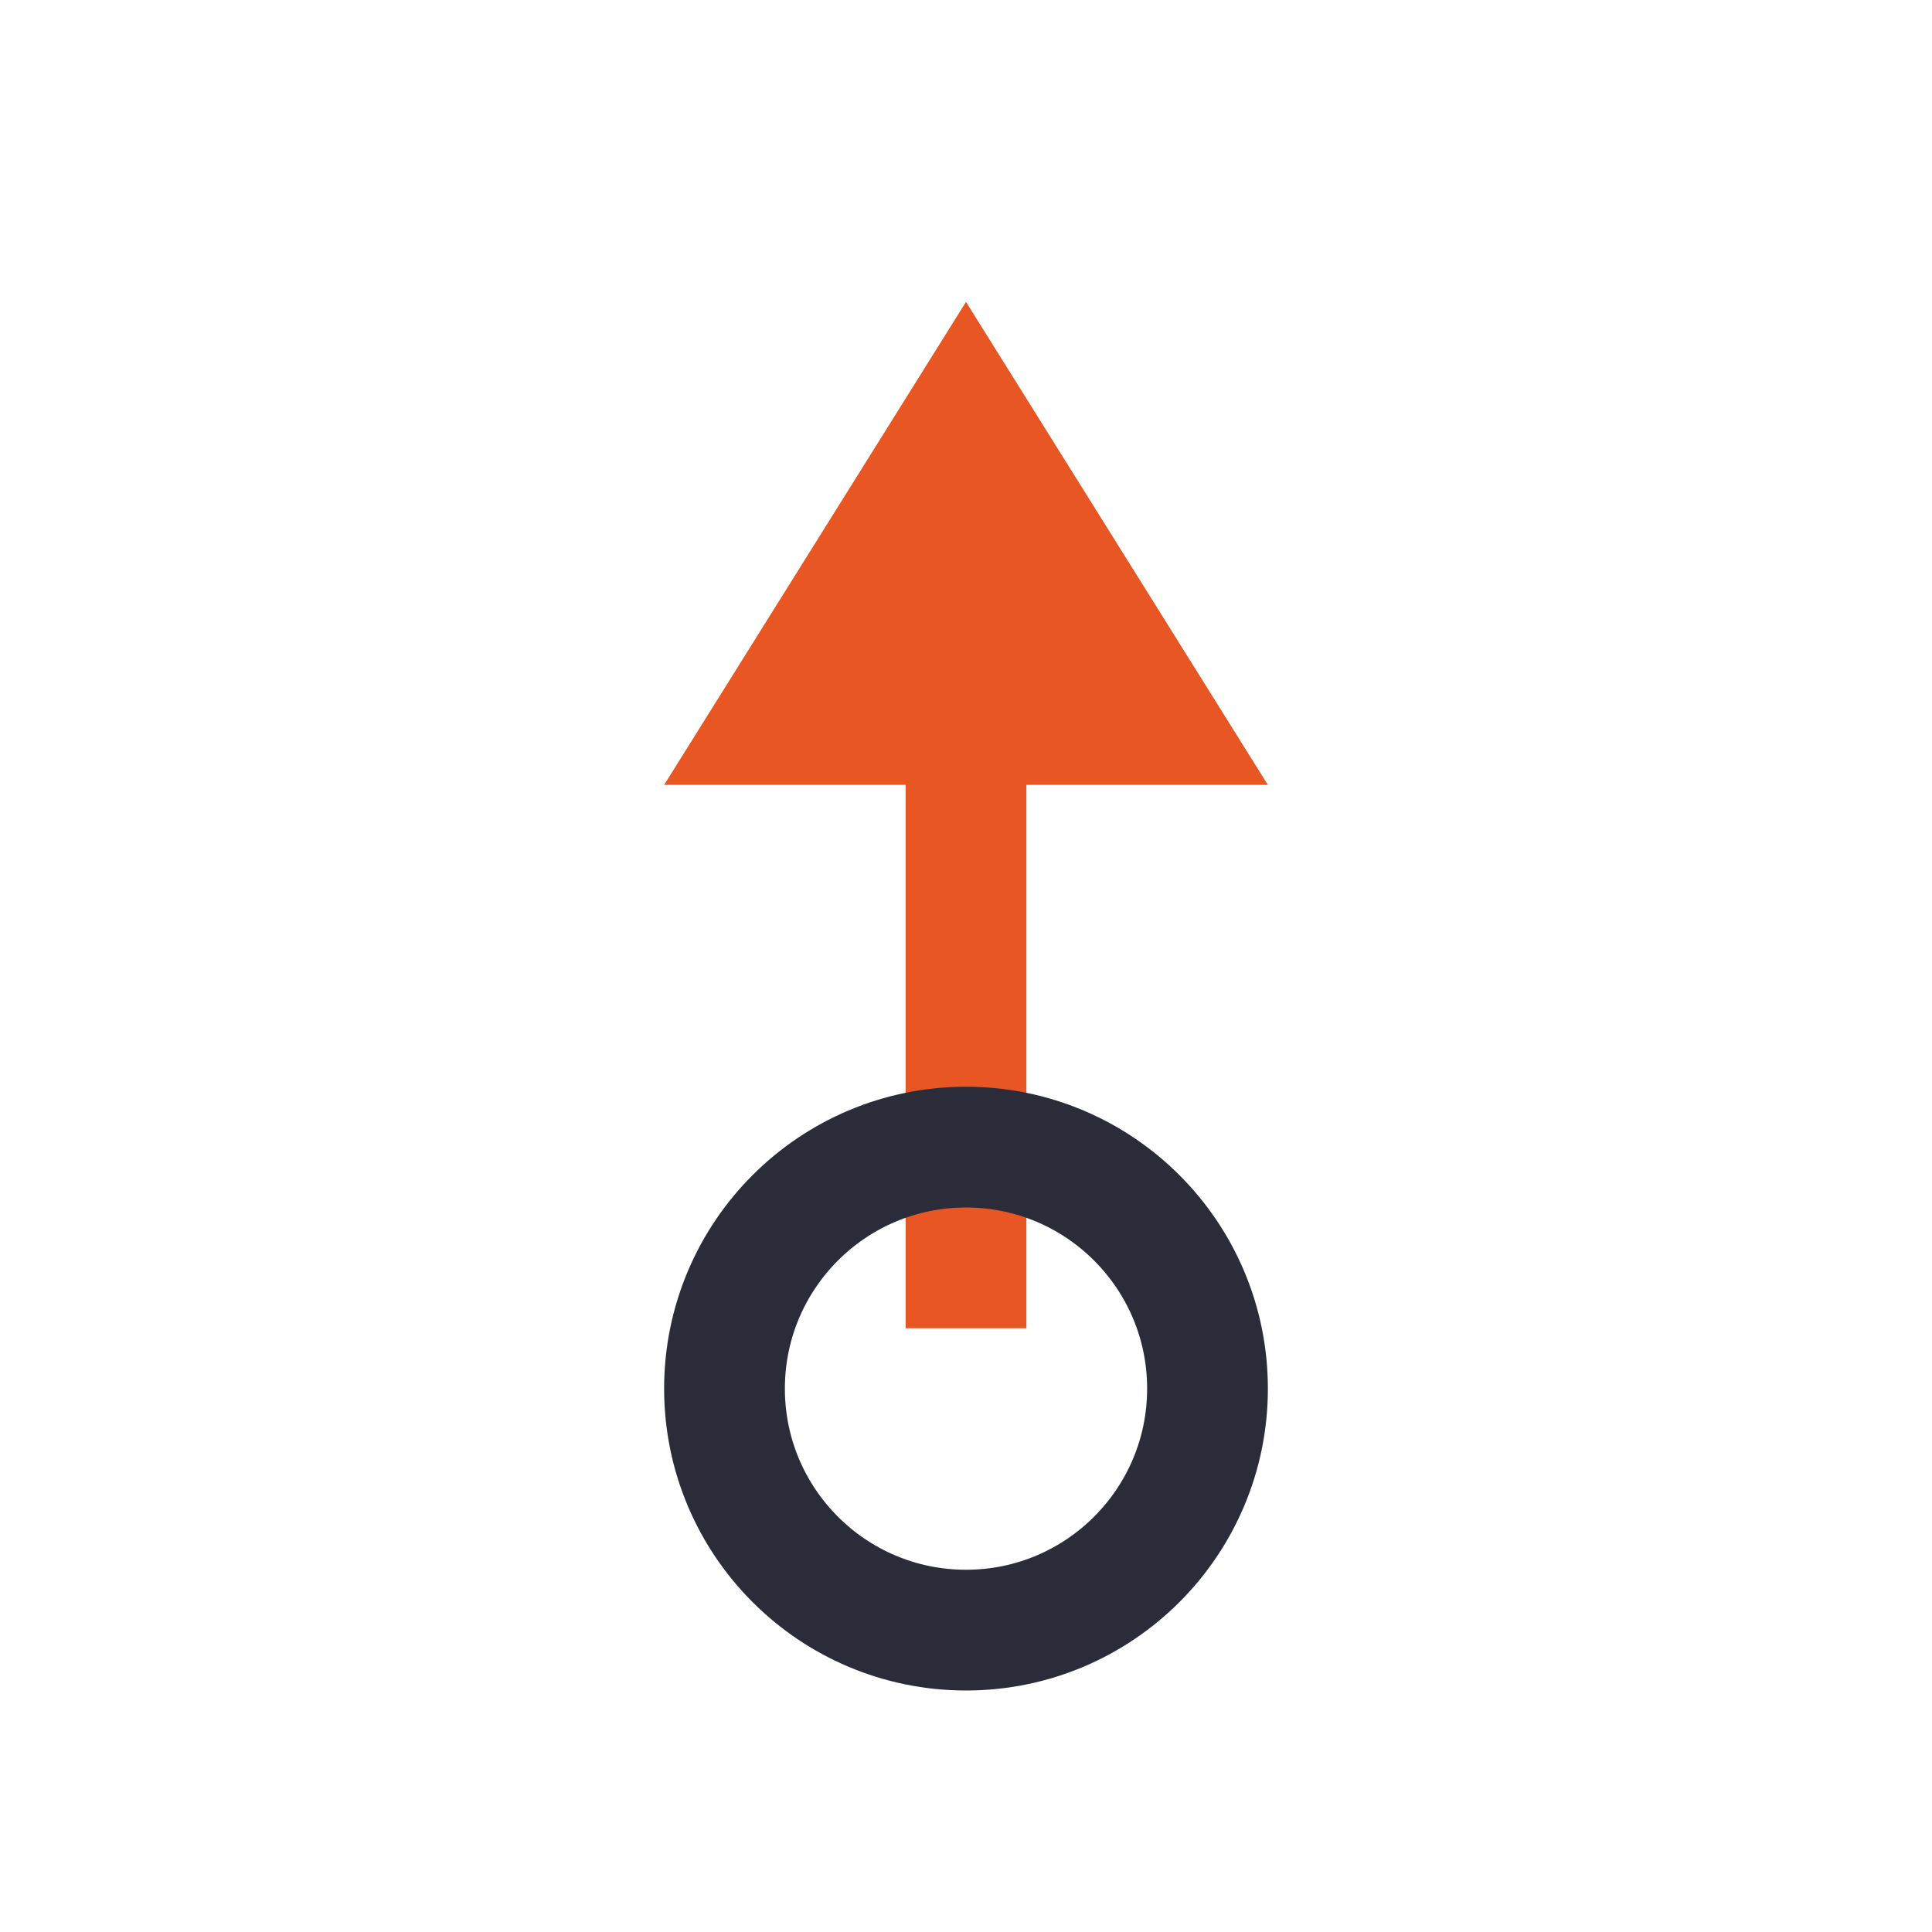
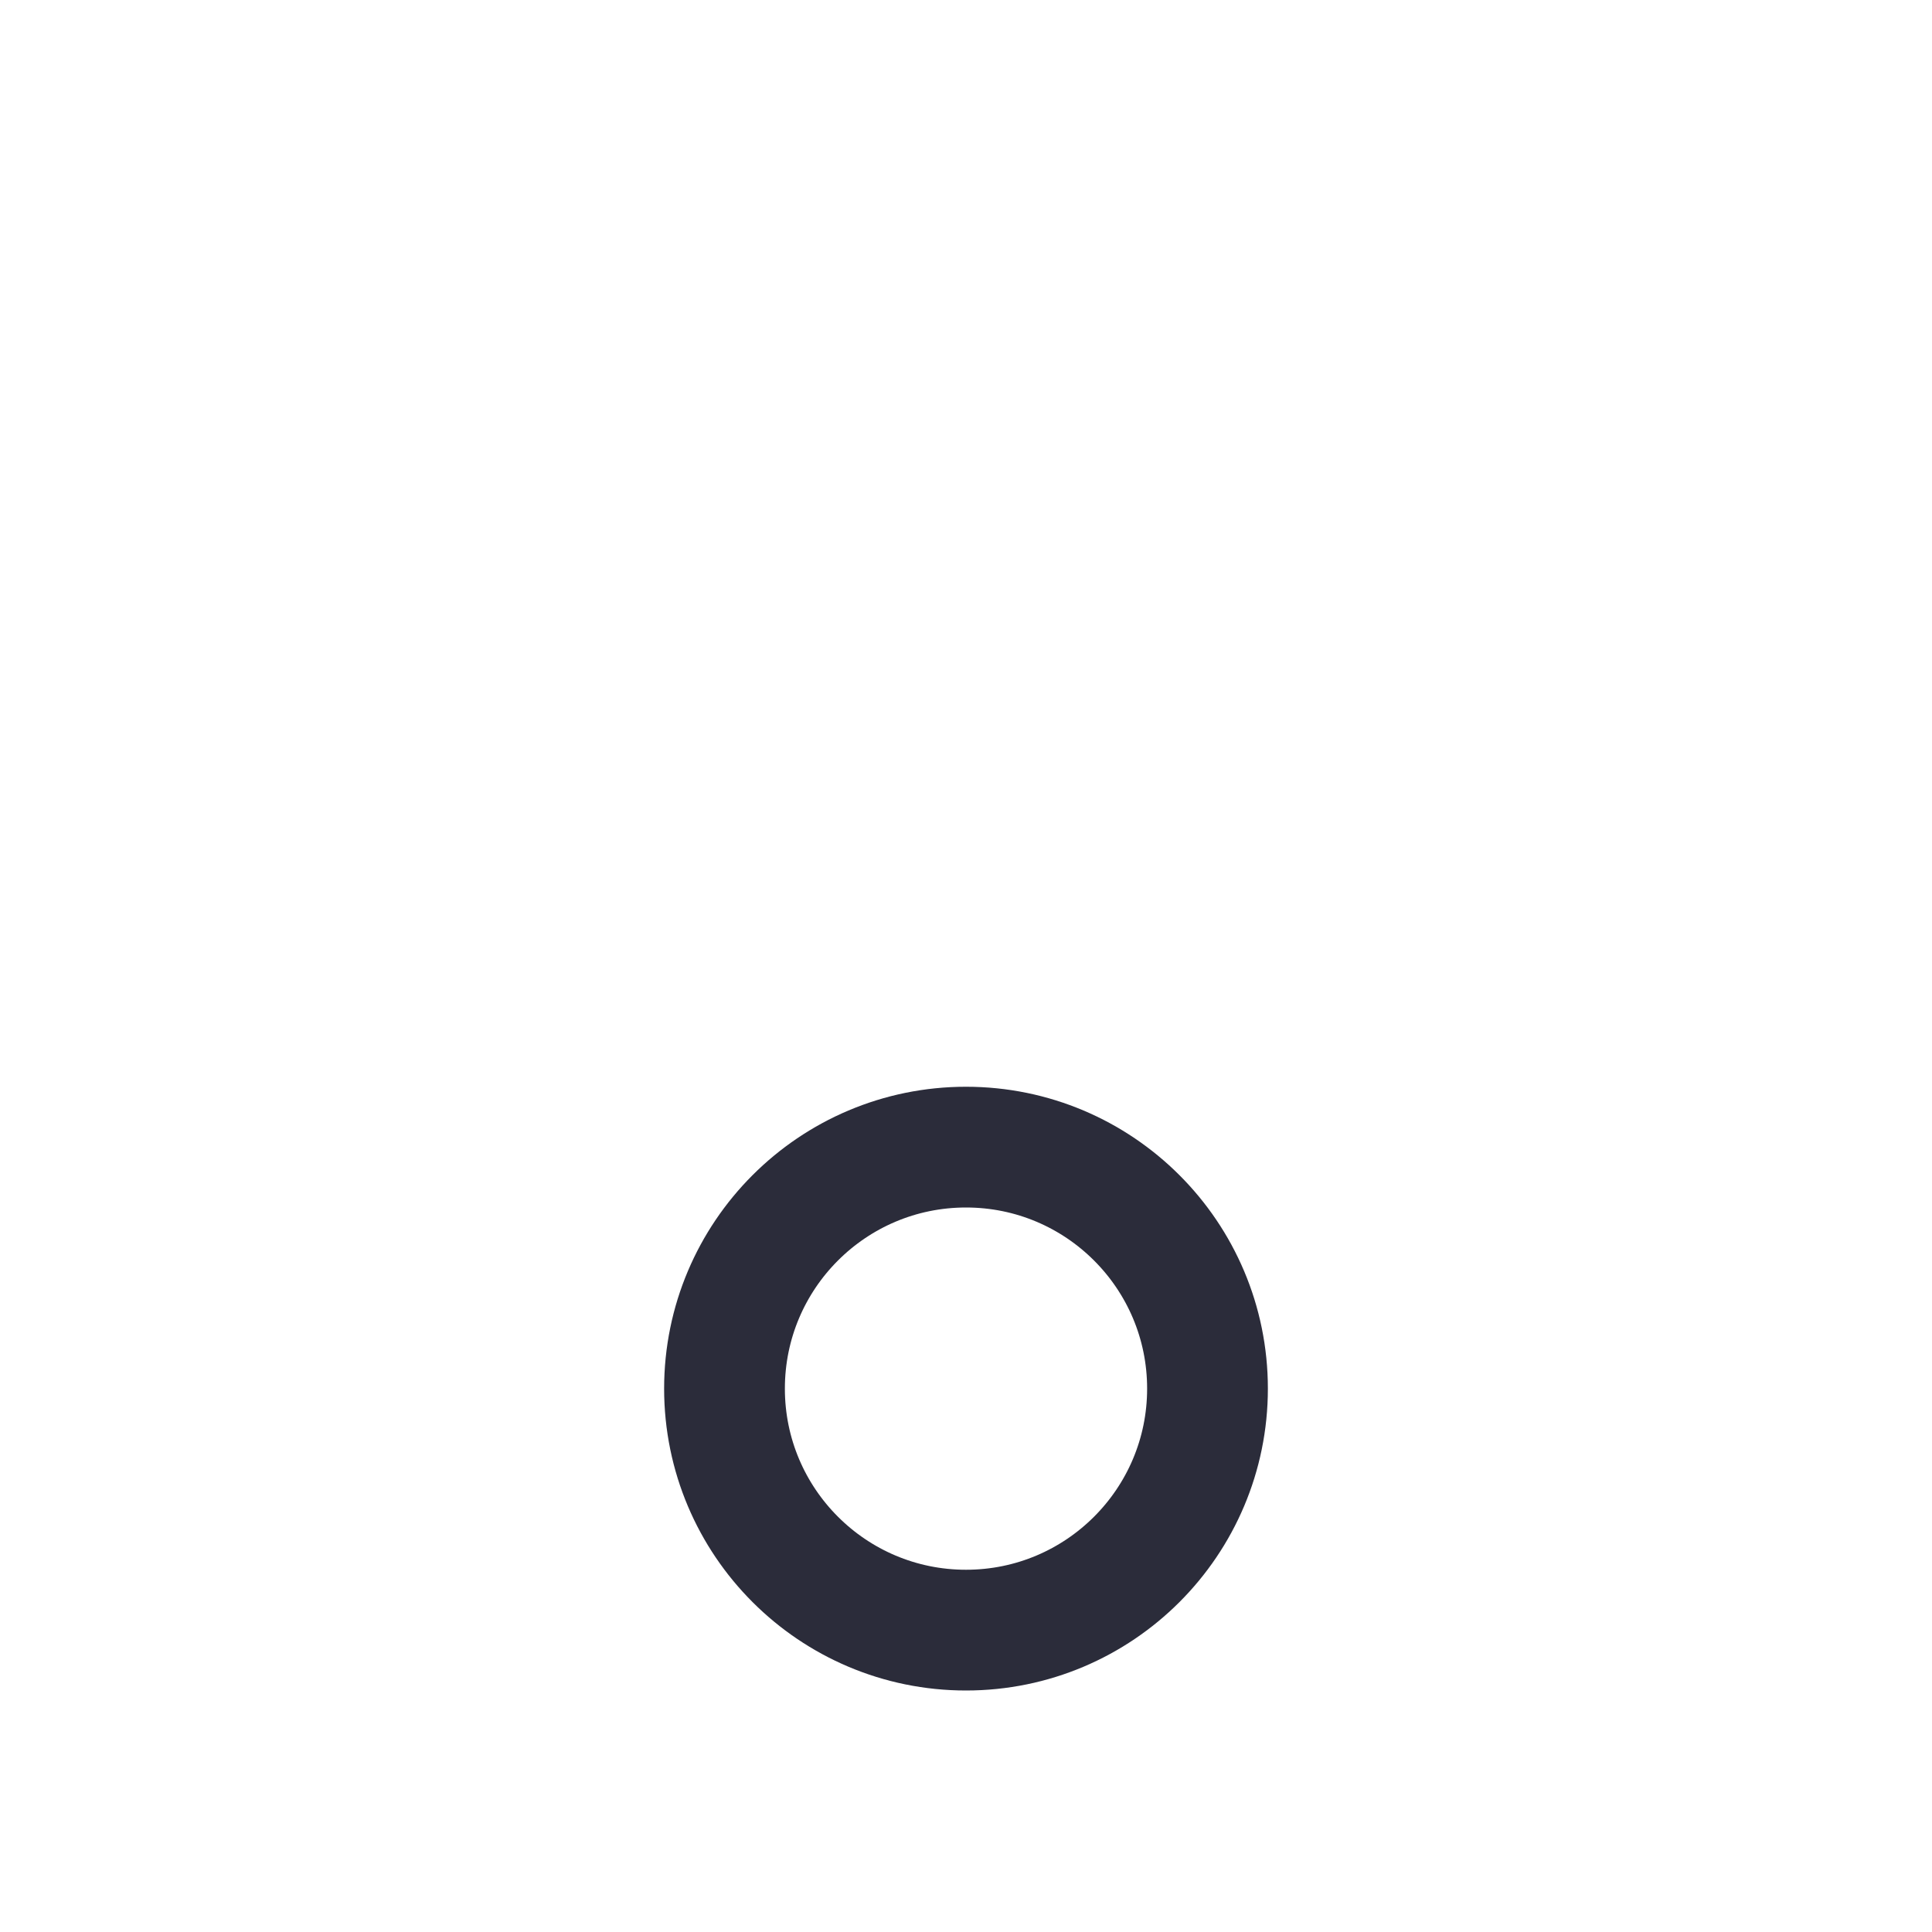
<svg xmlns="http://www.w3.org/2000/svg" width="32" height="32" viewBox="0 0 32 32">
-   <path d="M16 5l5 8h-4v9h-2v-9h-4z" fill="#E85623" />
  <circle cx="16" cy="23" r="4" fill="none" stroke="#2B2C3A" stroke-width="2" />
</svg>